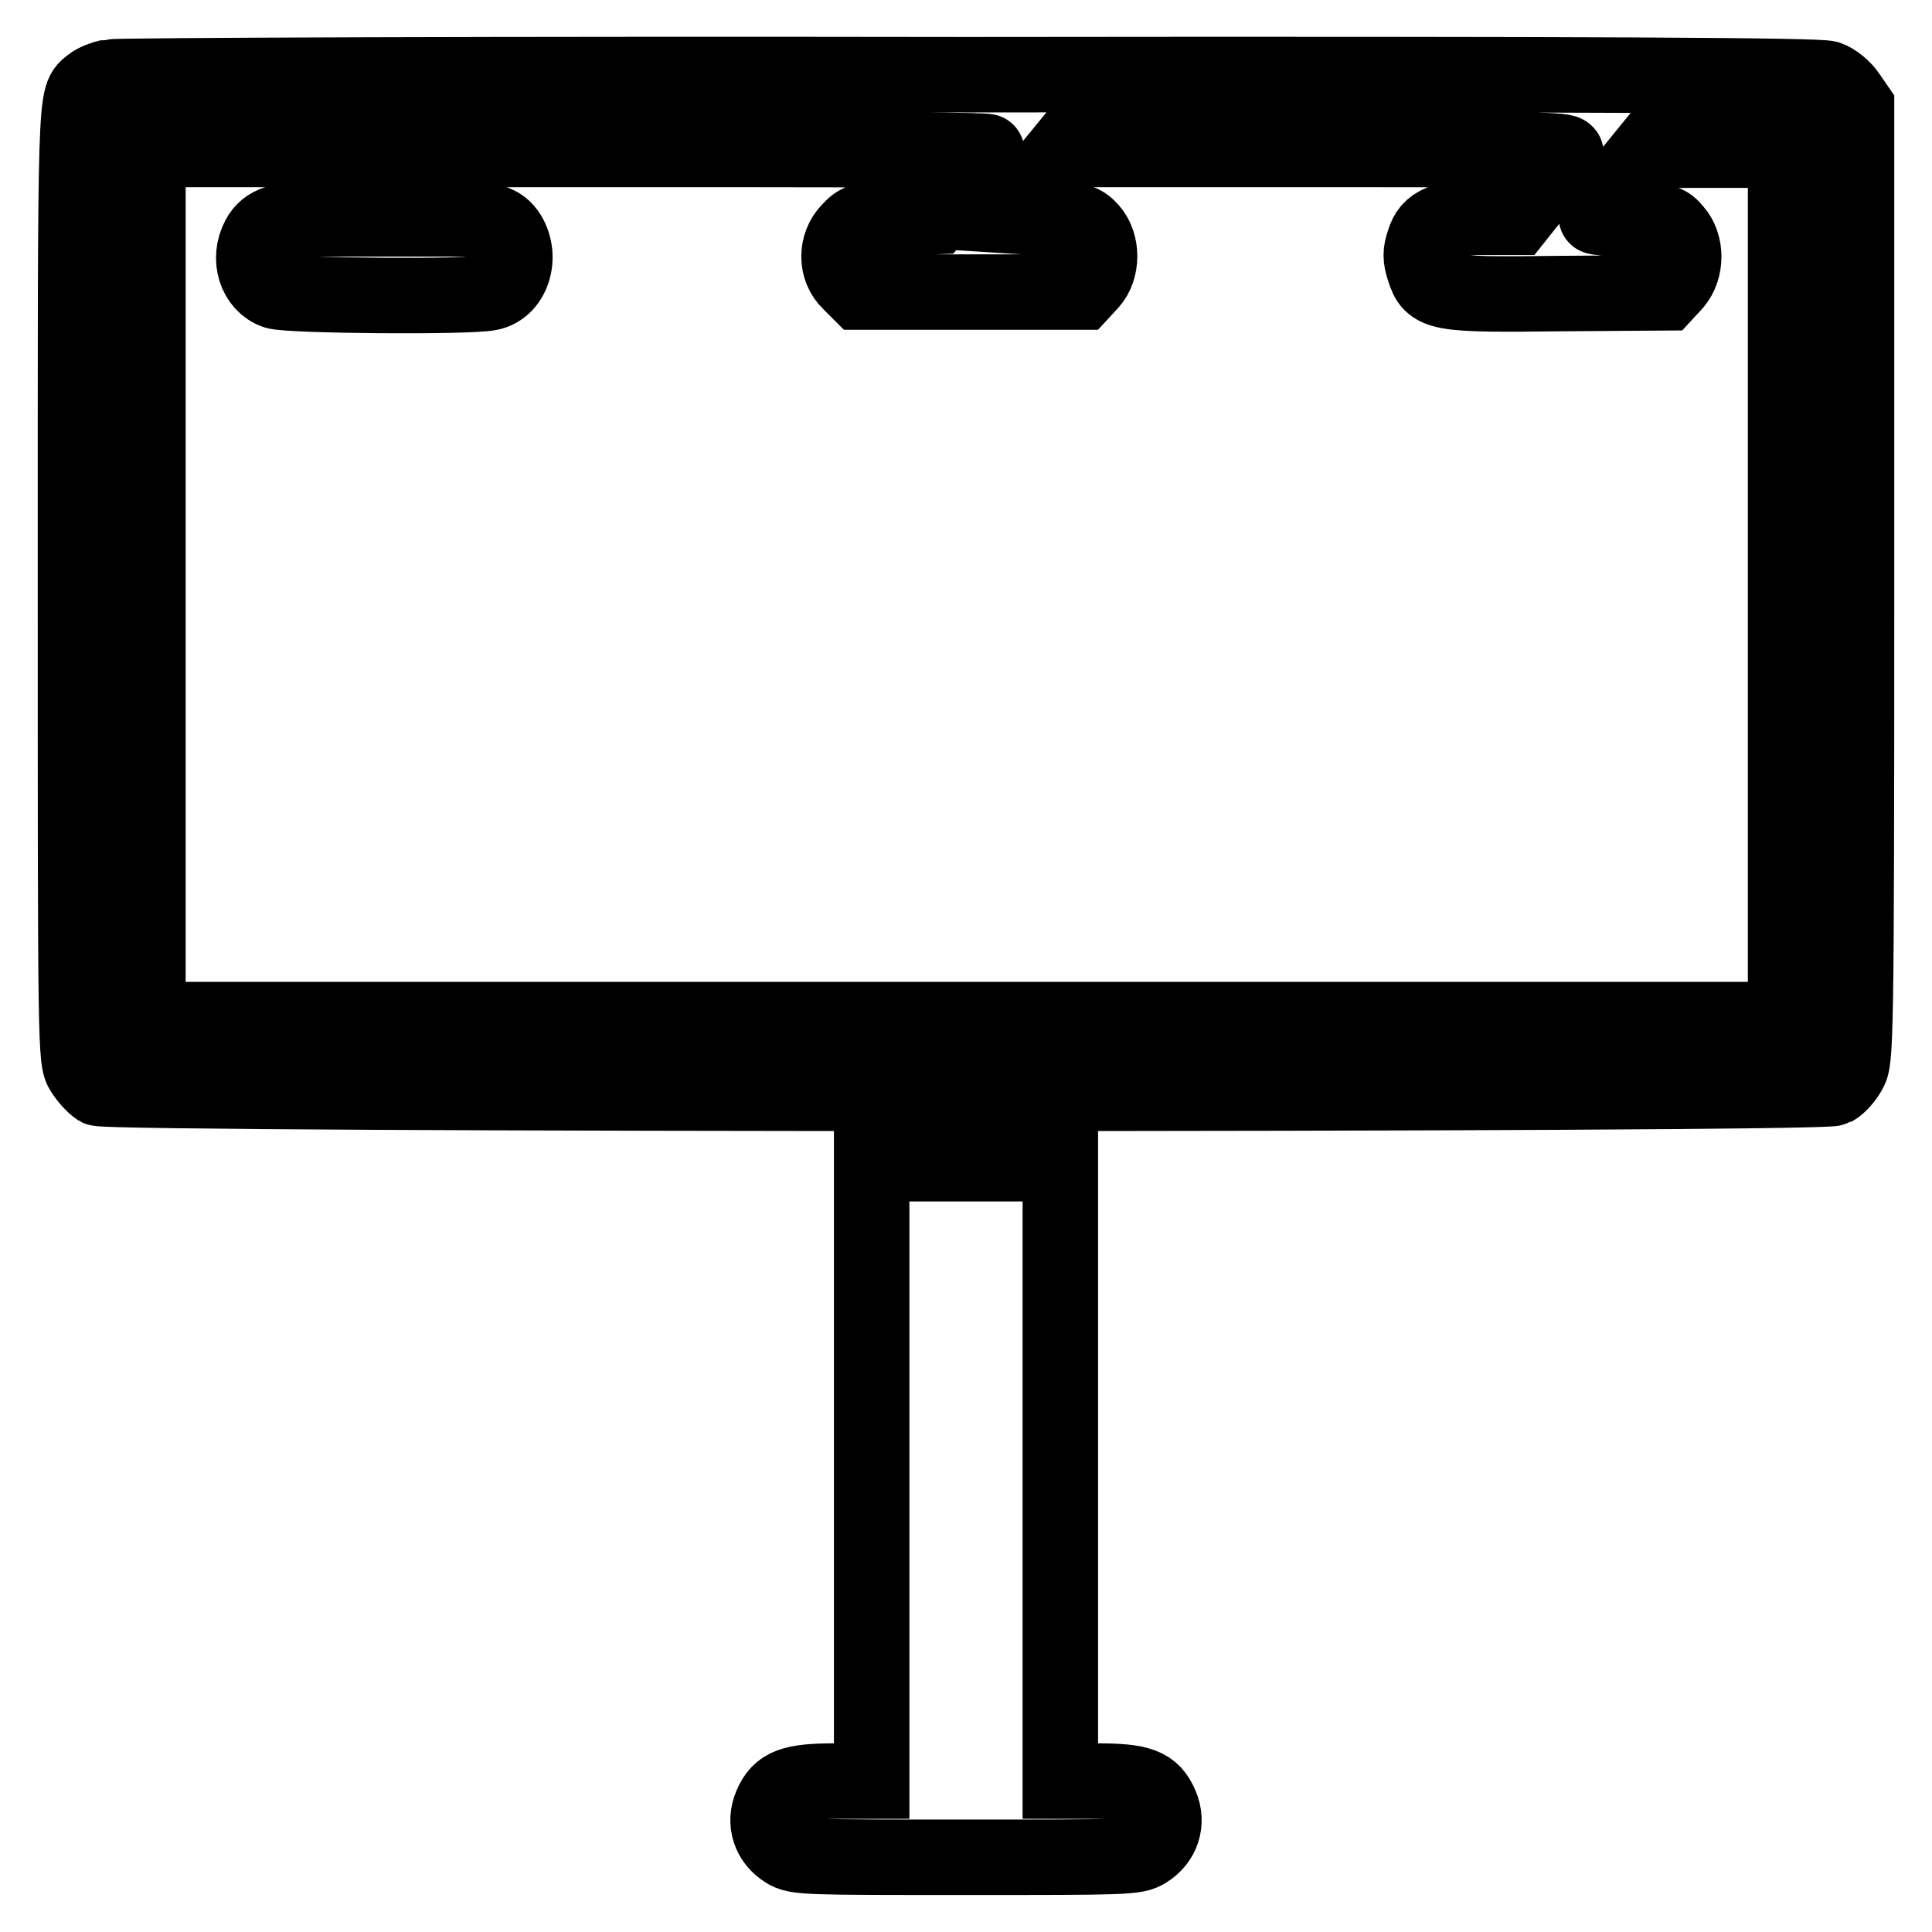
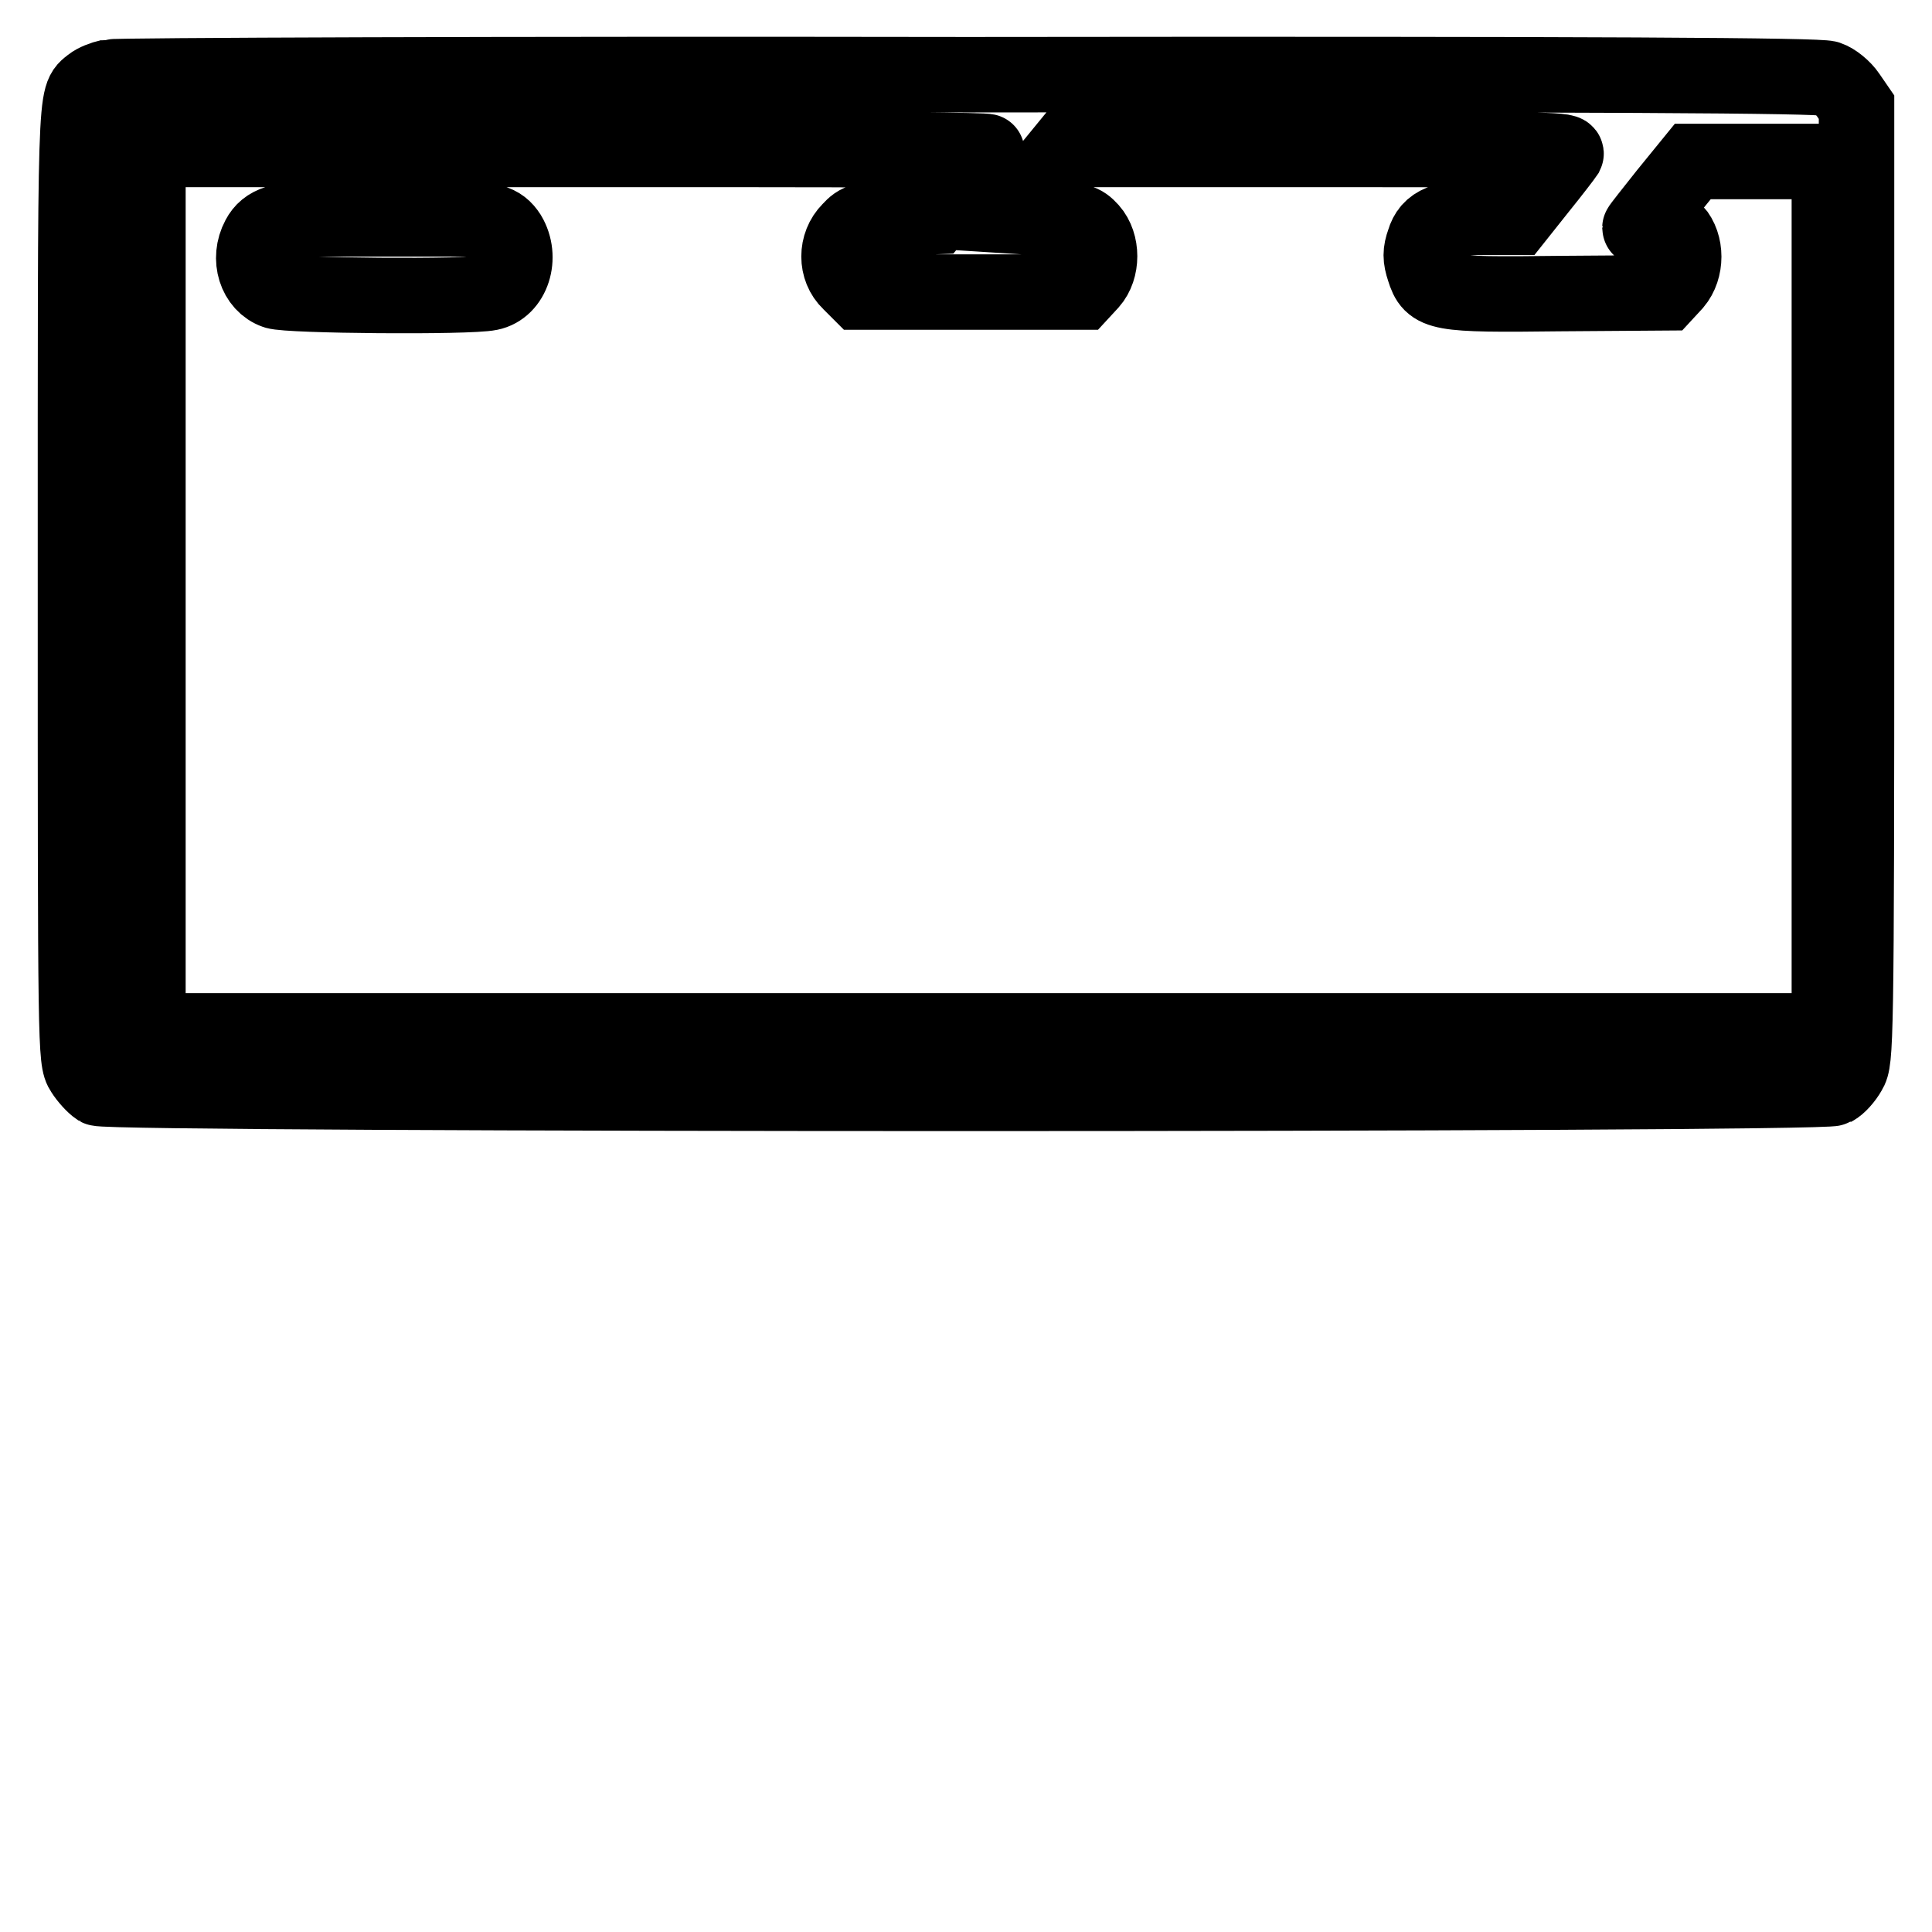
<svg xmlns="http://www.w3.org/2000/svg" version="1.1" x="0px" y="0px" viewBox="0 0 256 256" enable-background="new 0 0 256 256" xml:space="preserve">
  <g>
    <g>
      <g>
-         <path stroke-width="10" fill-opacity="0" stroke="#000000" d="M14.5,10.2c-0.9,0.2-1.9,0.6-2.4,1C9.9,13,10,10.6,10,77.5c0,61.6,0,63,1,64.5c0.5,0.8,1.4,1.8,2,2.2c1.6,0.9,228.4,0.9,230,0c0.6-0.3,1.5-1.3,2-2.2c0.9-1.5,1-3,1-64.7V14.2l-1.1-1.6c-0.6-0.9-1.8-1.9-2.7-2.2c-1.3-0.4-28.2-0.6-113.9-0.5C66.5,9.8,15.3,10,14.5,10.2z M52.4,21.1c-0.5,0.8-2.2,2.8-3.6,4.6L46.1,29h-4c-4.9,0-6.8,0.6-7.8,2.5c-1.5,2.8-0.4,6.2,2.2,7.1c1.7,0.6,25.6,0.8,28.4,0.2c3-0.6,4.3-4.7,2.5-7.7C66.3,29.4,65,29,59.8,29h-3.6l3.7-4.6l3.7-4.6h33.6c18.5,0,33.6,0.1,33.6,0.3s-1.5,2.1-3.4,4.4l-3.5,4.2l-5,0.2c-4.7,0.2-5.1,0.3-6.3,1.6c-1.9,1.9-1.9,5.1,0,6.9l1.3,1.3h14.7h14.7l1.2-1.3c1.6-1.8,1.6-5.1,0-6.9c-1.1-1.2-1.5-1.3-5.9-1.6l-4.7-0.3l3.6-4.4l3.6-4.4h33.4c28,0,33.3,0,33,0.6c-0.2,0.3-1.8,2.4-3.5,4.5l-3.1,3.9h-4.2c-5.4,0-7.3,0.8-8,3.2c-0.5,1.4-0.5,2.2,0,3.7c1,3.2,1.8,3.4,18,3.2l14-0.1l1.2-1.3c1.6-1.9,1.6-5.1,0-6.9c-1.1-1.3-1.4-1.3-5.8-1.5c-2.6-0.1-4.6-0.3-4.6-0.4c0-0.1,1.6-2.1,3.5-4.5l3.5-4.3h9.1h9v57.6v57.6H128H19.6V77.4V19.8h16.9h16.9L52.4,21.1z" />
-         <path stroke-width="10" fill-opacity="0" stroke="#000000" d="M115.5,195.1v40.9h-4.8c-5.7,0-7.4,0.6-8.5,3.2c-1,2.3-0.2,4.7,1.9,6c1.4,0.9,2.6,0.9,23.9,0.9c21.2,0,22.5,0,23.9-0.9c2.1-1.3,2.9-3.7,1.9-6c-1.1-2.6-2.7-3.2-8.5-3.2h-4.8v-40.9v-40.9H128h-12.5V195.1z" />
+         <path stroke-width="10" fill-opacity="0" stroke="#000000" d="M14.5,10.2c-0.9,0.2-1.9,0.6-2.4,1C9.9,13,10,10.6,10,77.5c0,61.6,0,63,1,64.5c0.5,0.8,1.4,1.8,2,2.2c1.6,0.9,228.4,0.9,230,0c0.6-0.3,1.5-1.3,2-2.2c0.9-1.5,1-3,1-64.7V14.2l-1.1-1.6c-0.6-0.9-1.8-1.9-2.7-2.2c-1.3-0.4-28.2-0.6-113.9-0.5C66.5,9.8,15.3,10,14.5,10.2z M52.4,21.1c-0.5,0.8-2.2,2.8-3.6,4.6L46.1,29h-4c-4.9,0-6.8,0.6-7.8,2.5c-1.5,2.8-0.4,6.2,2.2,7.1c1.7,0.6,25.6,0.8,28.4,0.2c3-0.6,4.3-4.7,2.5-7.7C66.3,29.4,65,29,59.8,29h-3.6l3.7-4.6l3.7-4.6h33.6c18.5,0,33.6,0.1,33.6,0.3s-1.5,2.1-3.4,4.4l-3.5,4.2l-5,0.2c-4.7,0.2-5.1,0.3-6.3,1.6c-1.9,1.9-1.9,5.1,0,6.9l1.3,1.3h14.7h14.7l1.2-1.3c1.6-1.8,1.6-5.1,0-6.9c-1.1-1.2-1.5-1.3-5.9-1.6l-4.7-0.3l3.6-4.4l3.6-4.4h33.4c28,0,33.3,0,33,0.6c-0.2,0.3-1.8,2.4-3.5,4.5l-3.1,3.9h-4.2c-5.4,0-7.3,0.8-8,3.2c-0.5,1.4-0.5,2.2,0,3.7c1,3.2,1.8,3.4,18,3.2l14-0.1l1.2-1.3c1.6-1.9,1.6-5.1,0-6.9c-2.6-0.1-4.6-0.3-4.6-0.4c0-0.1,1.6-2.1,3.5-4.5l3.5-4.3h9.1h9v57.6v57.6H128H19.6V77.4V19.8h16.9h16.9L52.4,21.1z" />
      </g>
    </g>
  </g>
</svg>